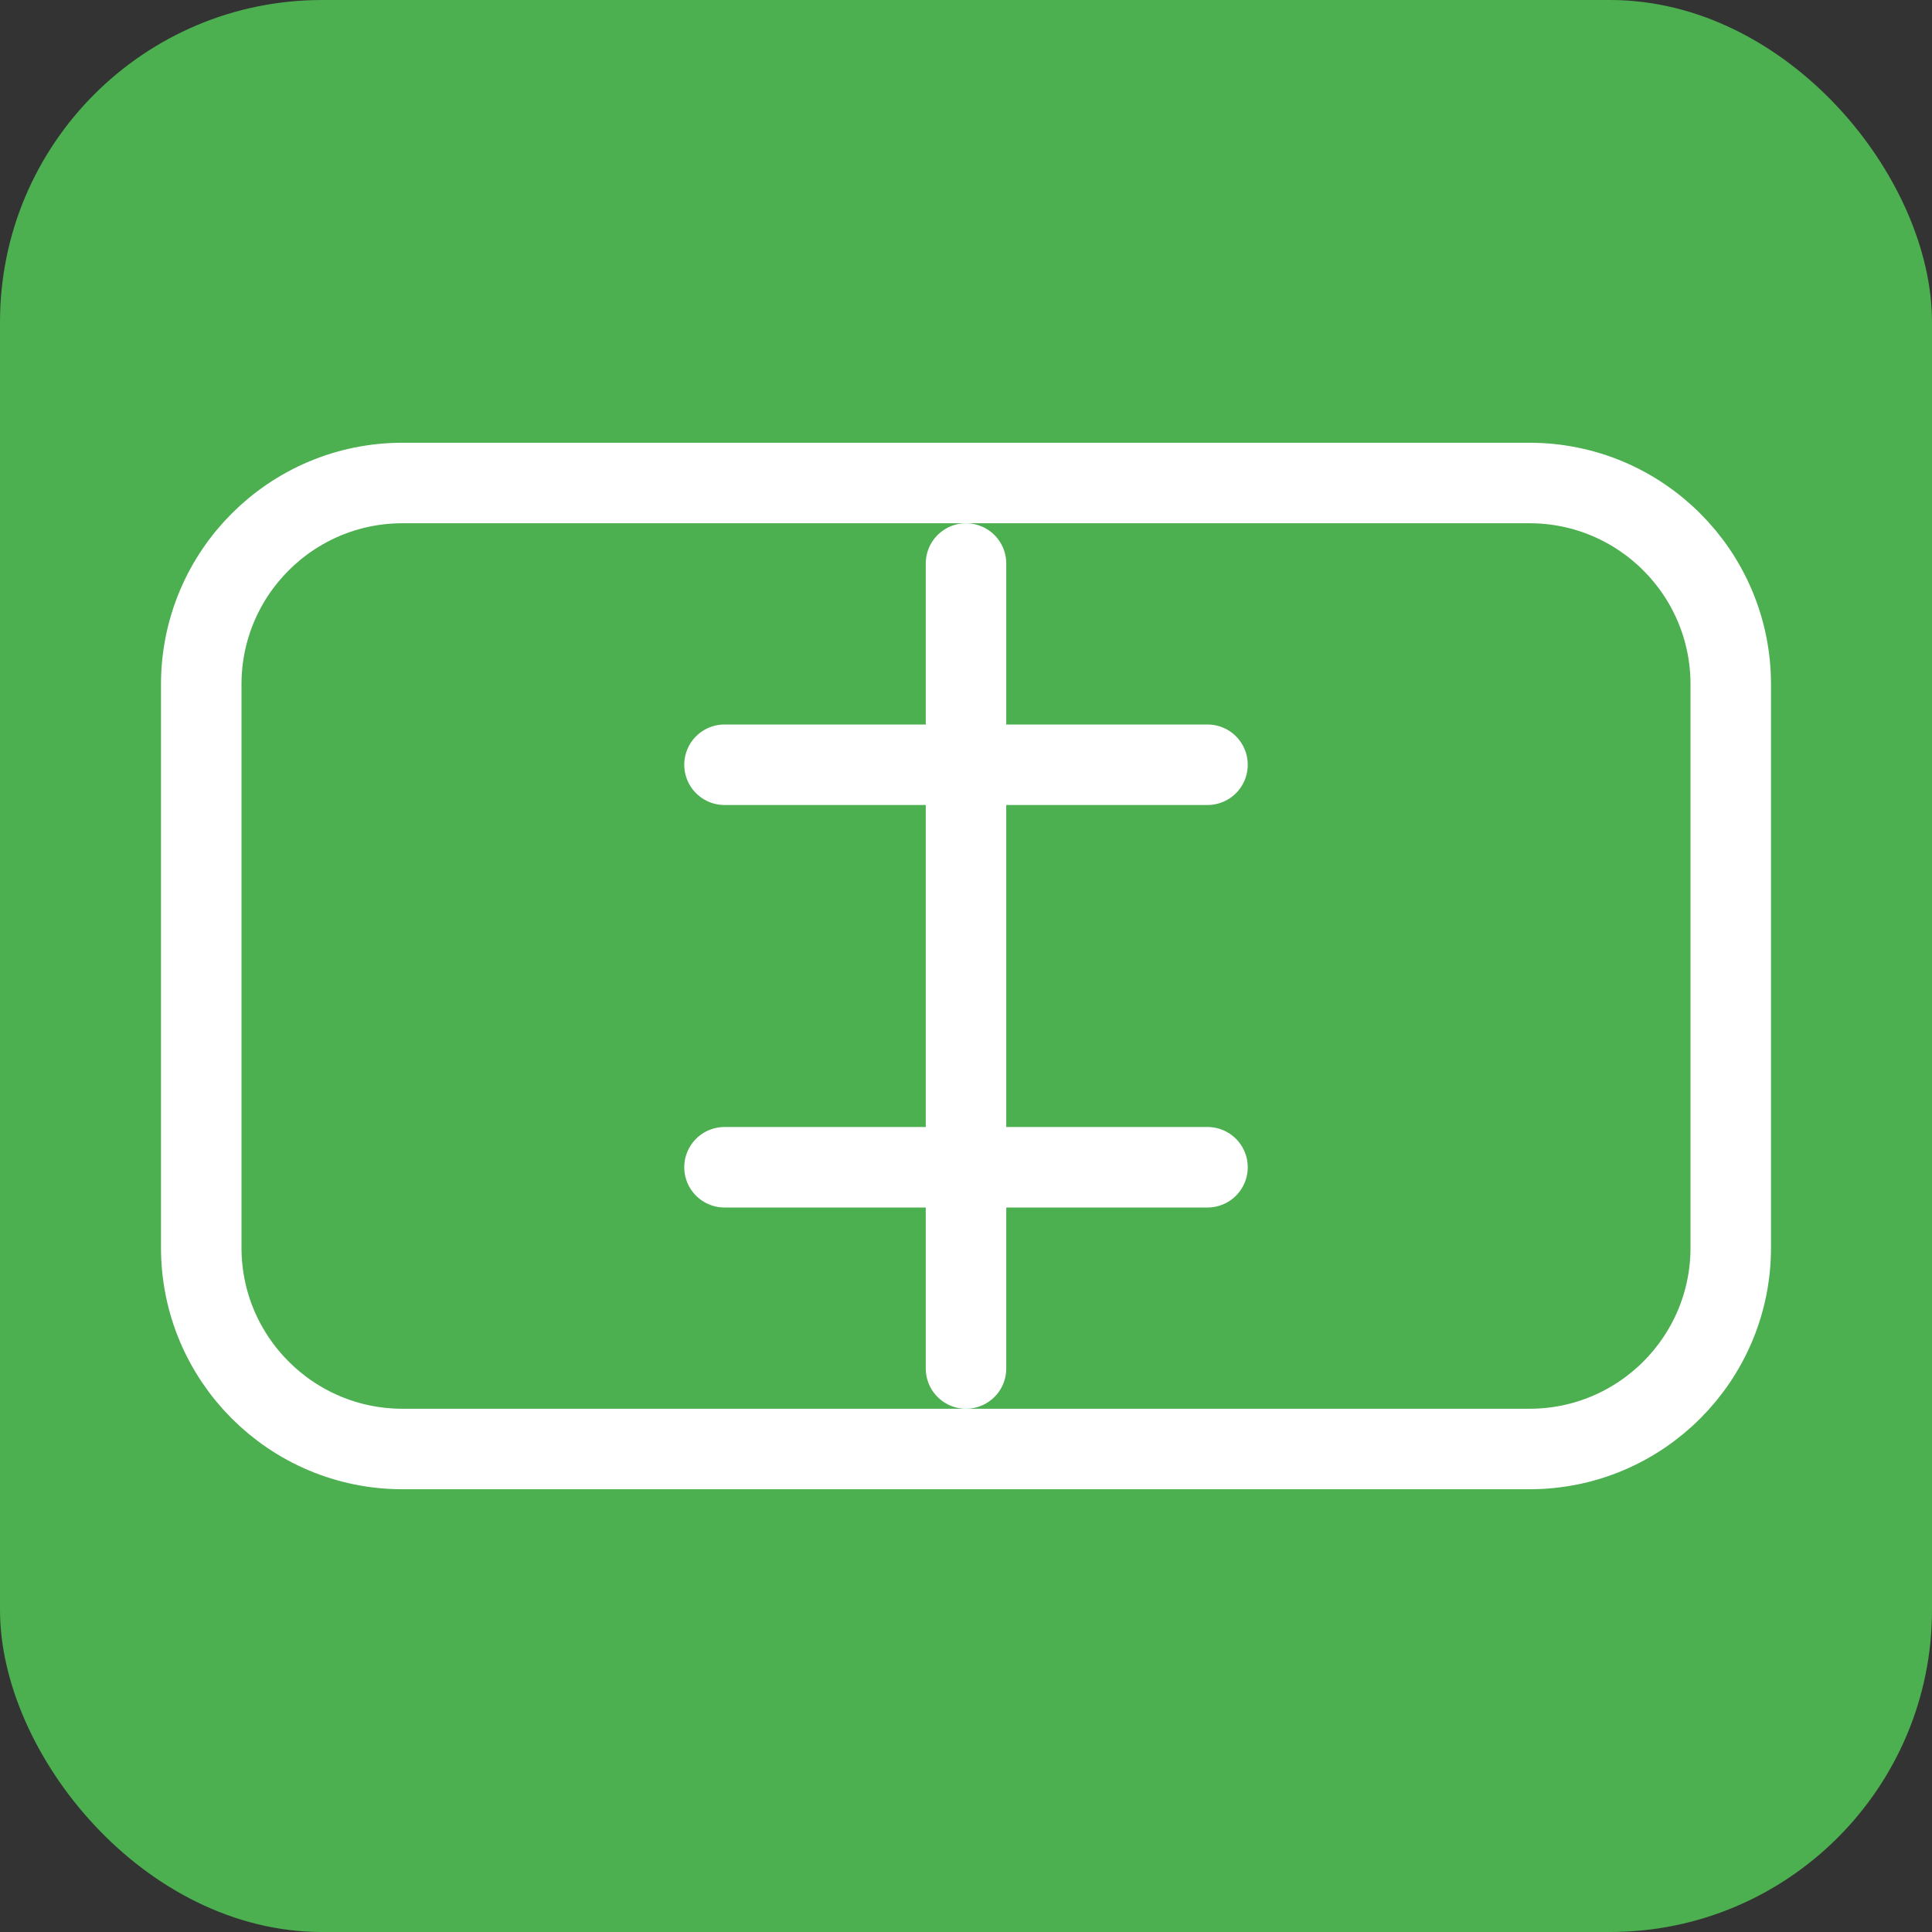
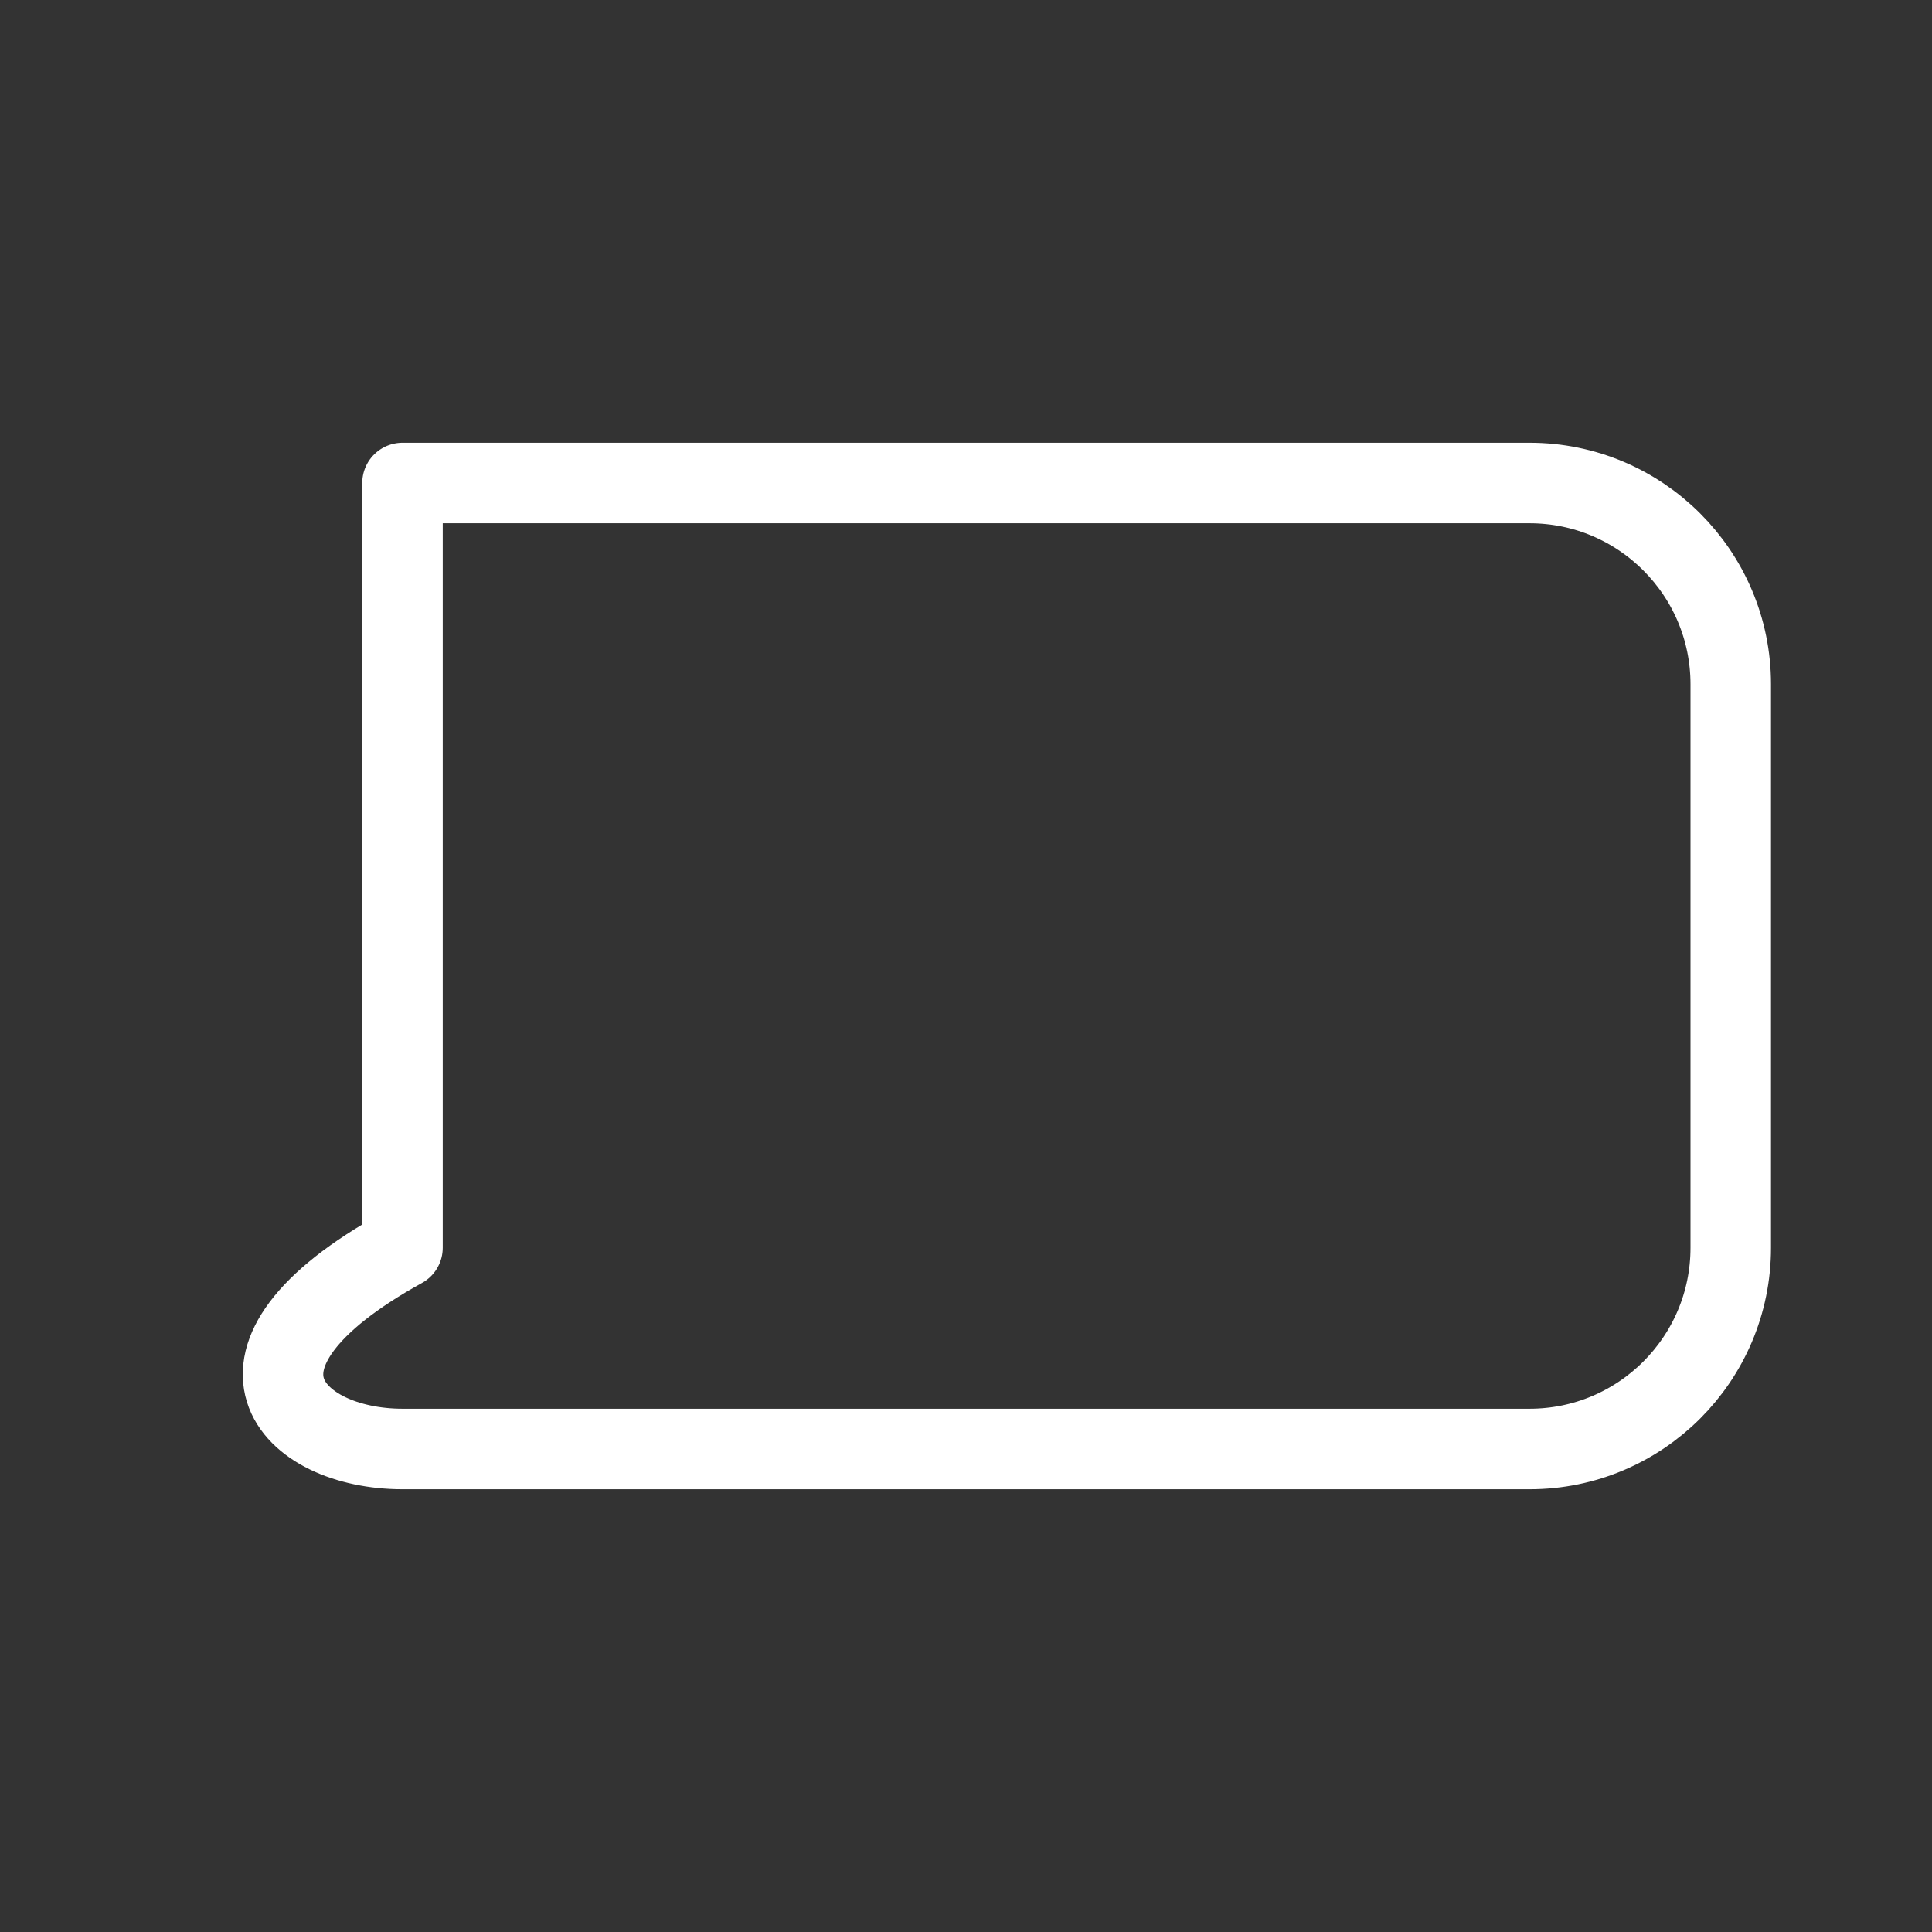
<svg xmlns="http://www.w3.org/2000/svg" width="48" height="48" viewBox="0 0 48 48" fill="none">
  <rect x="0" y="0" width="48" height="48" fill="#333333" stroke="none" />
-   <rect width="48" height="48" rx="8" fill="#4CAF50" />
-   <path d="M38 12H10C7.24 12 5 14.24 5 17V31C5 33.76 7.24 36 10 36H38C40.76 36 43 33.76 43 31V17C43 14.24 40.76 12 38 12Z" stroke="white" stroke-width="2" stroke-linecap="round" stroke-linejoin="round" />
-   <path d="M30 29H18" stroke="white" stroke-width="2" stroke-linecap="round" stroke-linejoin="round" />
-   <path d="M18 19H30" stroke="white" stroke-width="2" stroke-linecap="round" stroke-linejoin="round" />
-   <path d="M24 14V34" stroke="white" stroke-width="2" stroke-linecap="round" stroke-linejoin="round" />
+   <path d="M38 12H10V31C5 33.76 7.24 36 10 36H38C40.76 36 43 33.76 43 31V17C43 14.24 40.76 12 38 12Z" stroke="white" stroke-width="2" stroke-linecap="round" stroke-linejoin="round" />
</svg>